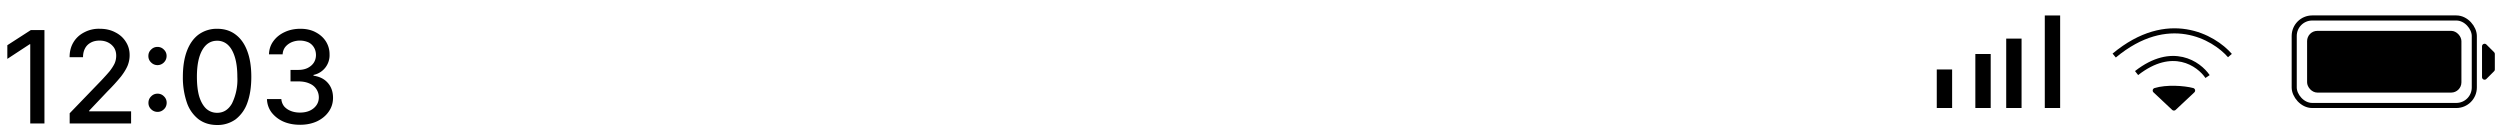
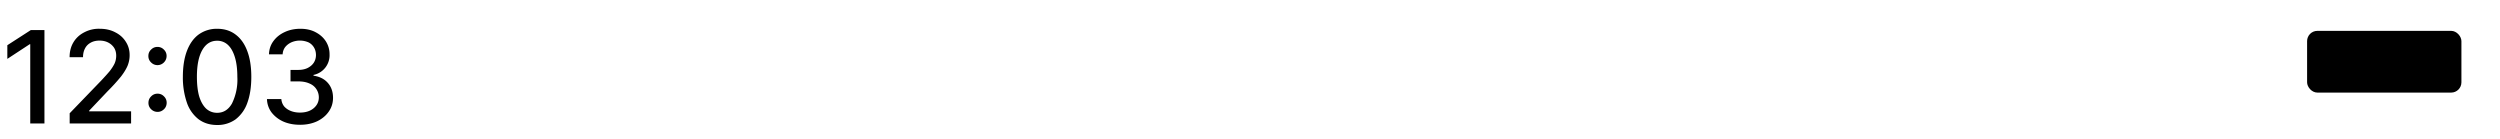
<svg xmlns="http://www.w3.org/2000/svg" fill="none" viewBox="0 0 324 18">
  <path d="M5.76 3.9V16H3.92V5.73h-.07l-2.9 1.9V5.86L3.99 3.9zM9.03 16v-1.32l4.1-4.25q.65-.69 1.08-1.2.42-.54.64-1 .21-.48.21-1.01 0-.6-.28-1.04-.3-.44-.78-.68t-1.1-.24q-.65 0-1.13.26-.5.27-.75.75-.26.49-.26 1.14H9.02q0-1.1.5-1.93t1.4-1.29a4 4 0 0 1 2.02-.46q1.14 0 2 .46.88.44 1.37 1.23.5.77.49 1.75 0 .67-.25 1.31-.26.64-.87 1.44a25 25 0 0 1-1.73 1.9l-2.4 2.53v.08h5.44V16zm11.4-1.5q-.49 0-.84-.34a1.1 1.1 0 0 1-.35-.84q0-.49.35-.83.34-.35.83-.35t.83.35q.35.34.35.83 0 .32-.16.6-.16.26-.43.42-.26.16-.59.16m0-6.06q-.49 0-.84-.35a1.1 1.1 0 0 1-.35-.84q0-.49.35-.82.34-.35.83-.35t.83.35q.35.34.35.82 0 .33-.16.6t-.43.43-.59.16m7.73 7.76q-1.4 0-2.4-.74a4.6 4.6 0 0 1-1.51-2.13 10 10 0 0 1-.53-3.37q0-1.98.53-3.37t1.52-2.12a4 4 0 0 1 2.39-.74q1.4 0 2.38.74 1 .74 1.52 2.13.53 1.38.53 3.36 0 1.97-.52 3.38a4.6 4.6 0 0 1-1.52 2.13 4 4 0 0 1-2.39.73m0-1.58q1.23 0 1.92-1.2a7 7 0 0 0 .7-3.46q0-1.51-.32-2.55-.32-1.05-.9-1.59a2 2 0 0 0-1.4-.54q-1.23 0-1.92 1.2-.7 1.22-.7 3.47 0 1.52.3 2.56.33 1.04.91 1.58.6.53 1.41.53m10.74 1.55q-1.22 0-2.17-.42a4 4 0 0 1-1.51-1.17 3 3 0 0 1-.6-1.74h1.86q.05.54.36.94.34.39.87.6t1.18.21q.72 0 1.26-.24.55-.25.87-.7t.32-1.03-.32-1.07-.9-.73q-.6-.27-1.43-.27h-1.02V9.06h1.02q.67 0 1.18-.24.51-.25.8-.67.3-.45.3-1.03-.01-.56-.26-.97a1.7 1.7 0 0 0-.71-.66 2.8 2.8 0 0 0-2.18-.02q-.5.22-.83.62-.31.4-.34.95h-1.77q.03-.98.58-1.72.55-.75 1.47-1.17.9-.42 2.02-.42 1.16 0 2 .46.85.45 1.32 1.2.46.75.46 1.64a2.6 2.6 0 0 1-2.08 2.68v.1q1.2.17 1.87.95.66.76.66 1.92 0 1-.56 1.79-.55.79-1.51 1.25-.97.45-2.2.45" fill="#000" />
-   <path stroke="#000" stroke-width="1.99" d="M252 14V9m5 5V7m4 7V5m5 9V2" />
-   <path d="M284.16 11.73 281.74 14l-2.42-2.27c1.45-.45 3.71-.3 4.84 0" fill="#000" />
-   <path d="M289 7.2c-2.1-2.41-8.03-5.8-15 0m12.1 2.72c-1.13-1.66-4.55-4.08-9.2-.45m4.84 4.53 2.42-2.27c-1.13-.3-3.39-.45-4.84 0z" stroke="#000" stroke-width=".66" stroke-linejoin="round" />
  <rect x="299" y="4" width="20" height="8" rx="1.33" fill="#000" />
-   <rect x="297.33" y="2.33" width="23.34" height="11.34" rx="2.33" stroke="#000" stroke-width=".66" />
-   <path d="m323 7-1-1v4l1-1z" fill="#000" stroke="#000" stroke-width=".66" stroke-linejoin="round" />
</svg>